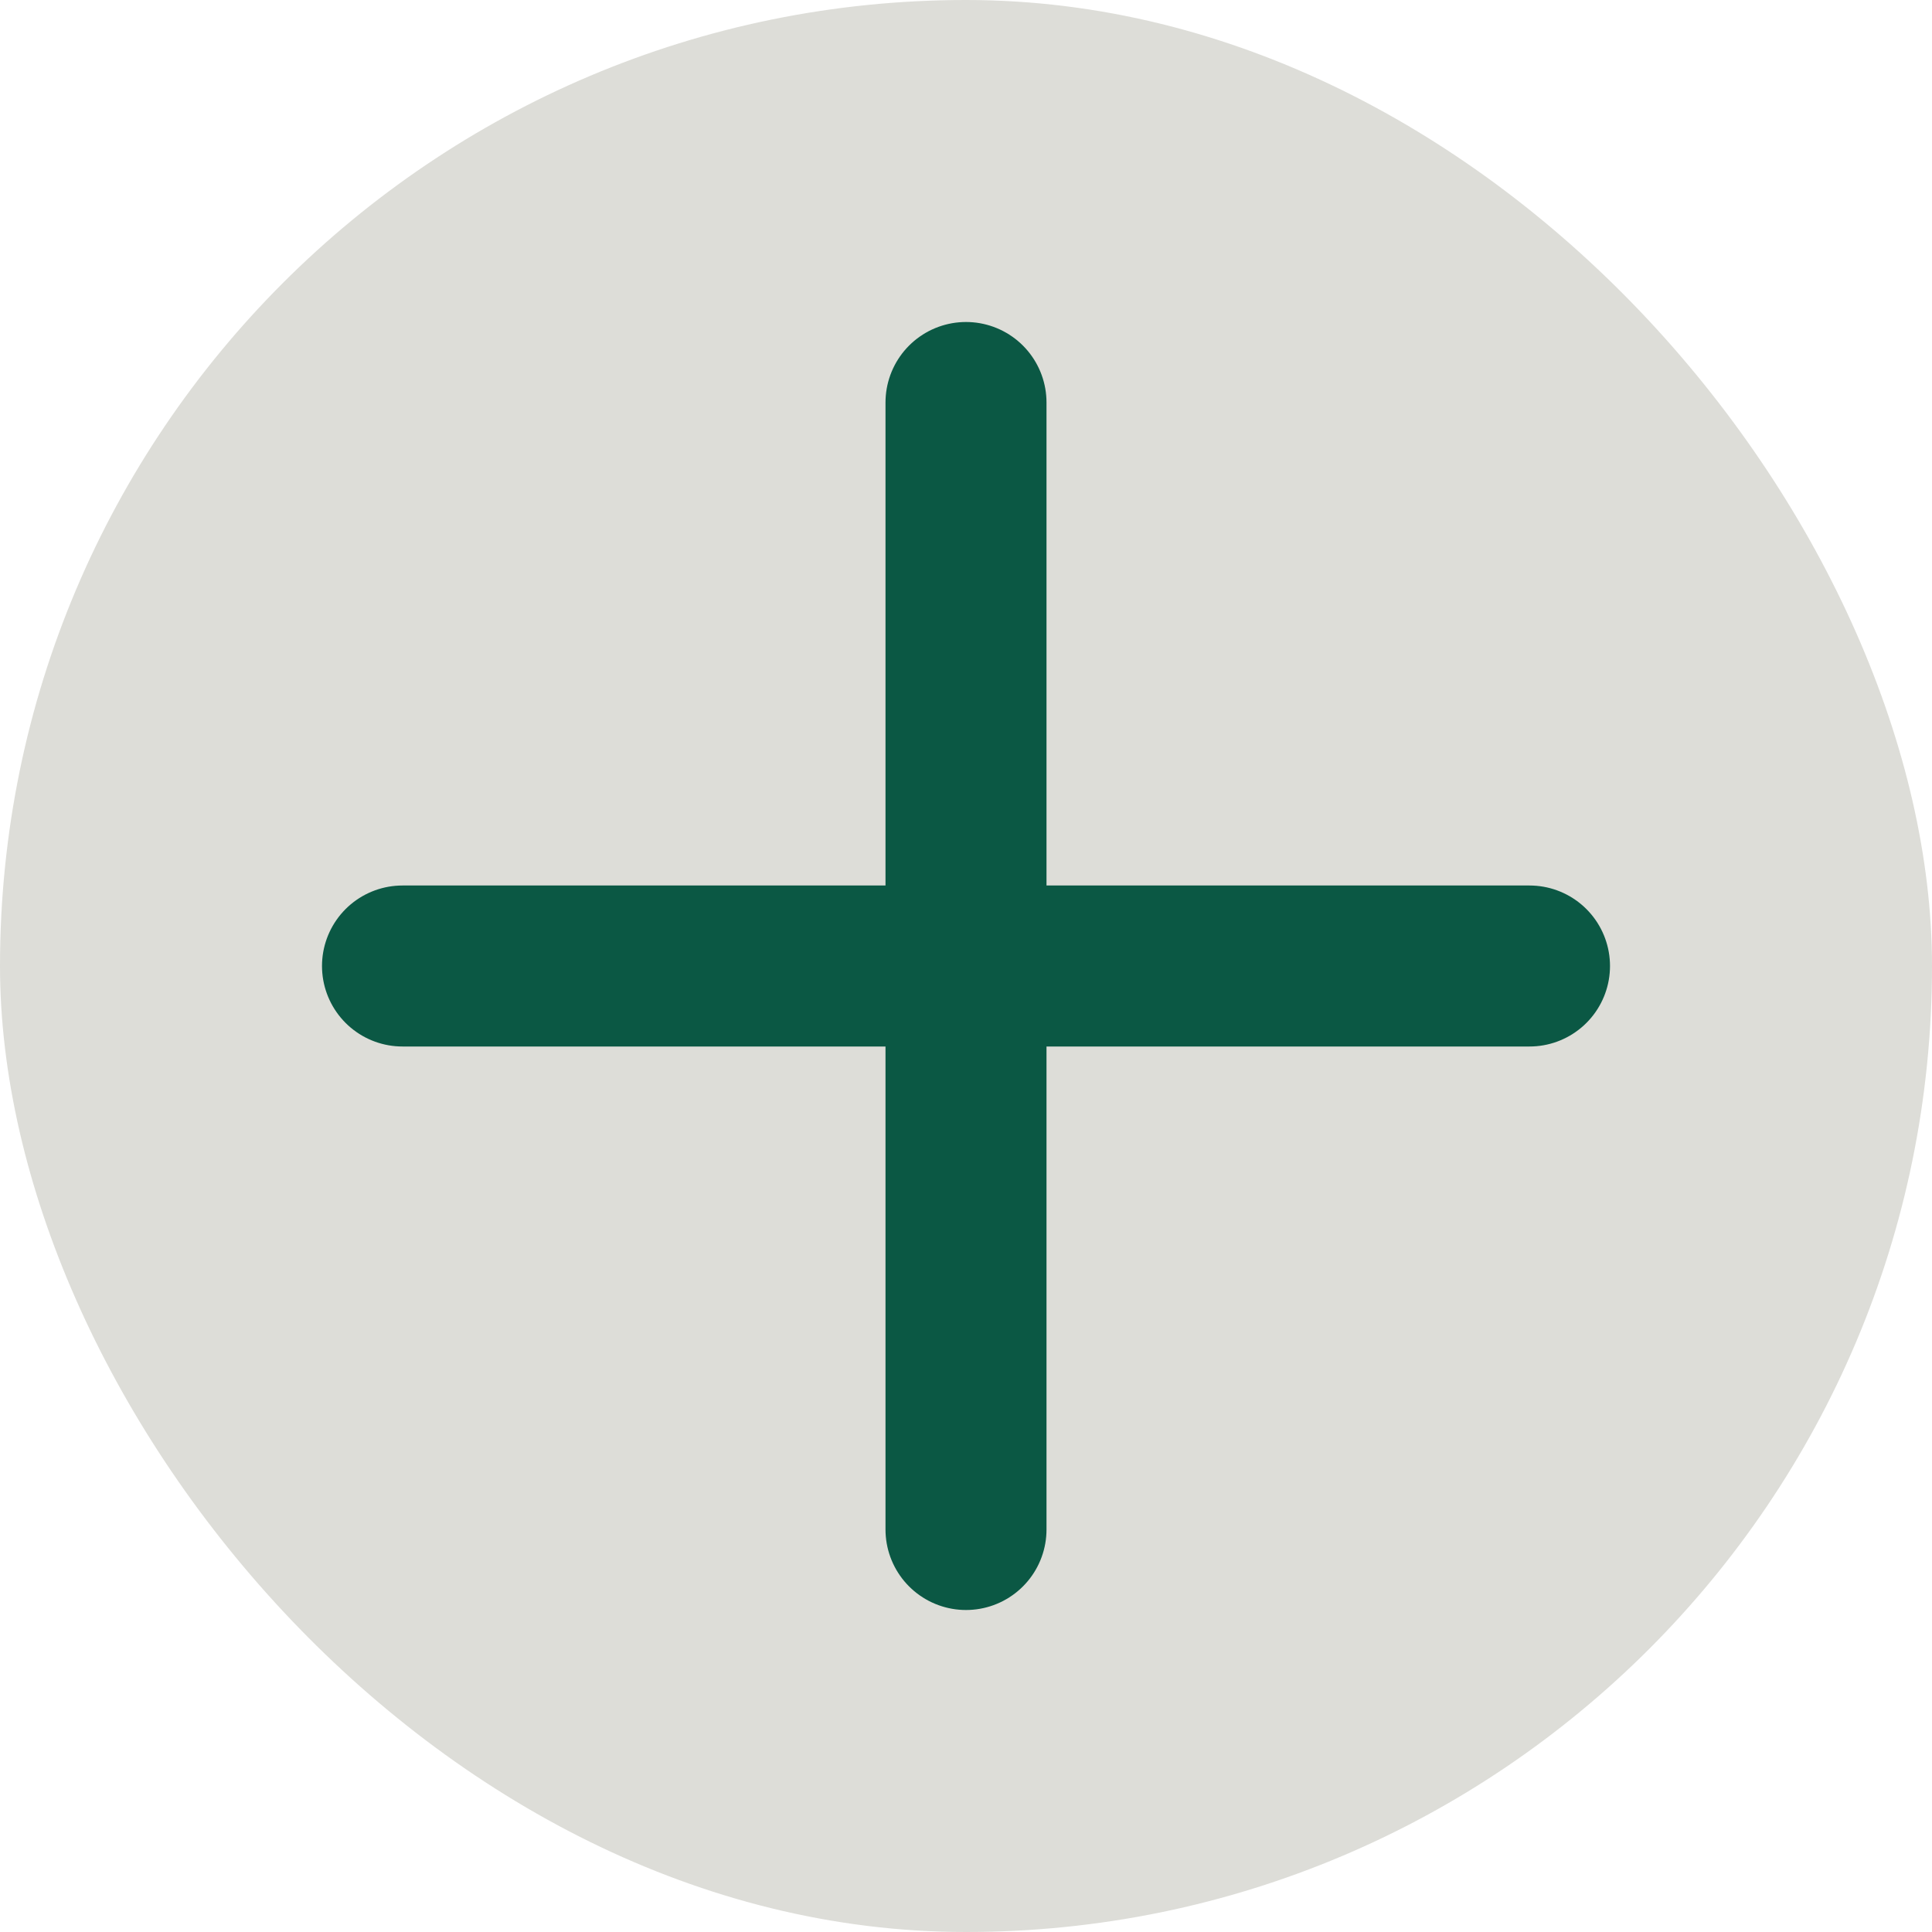
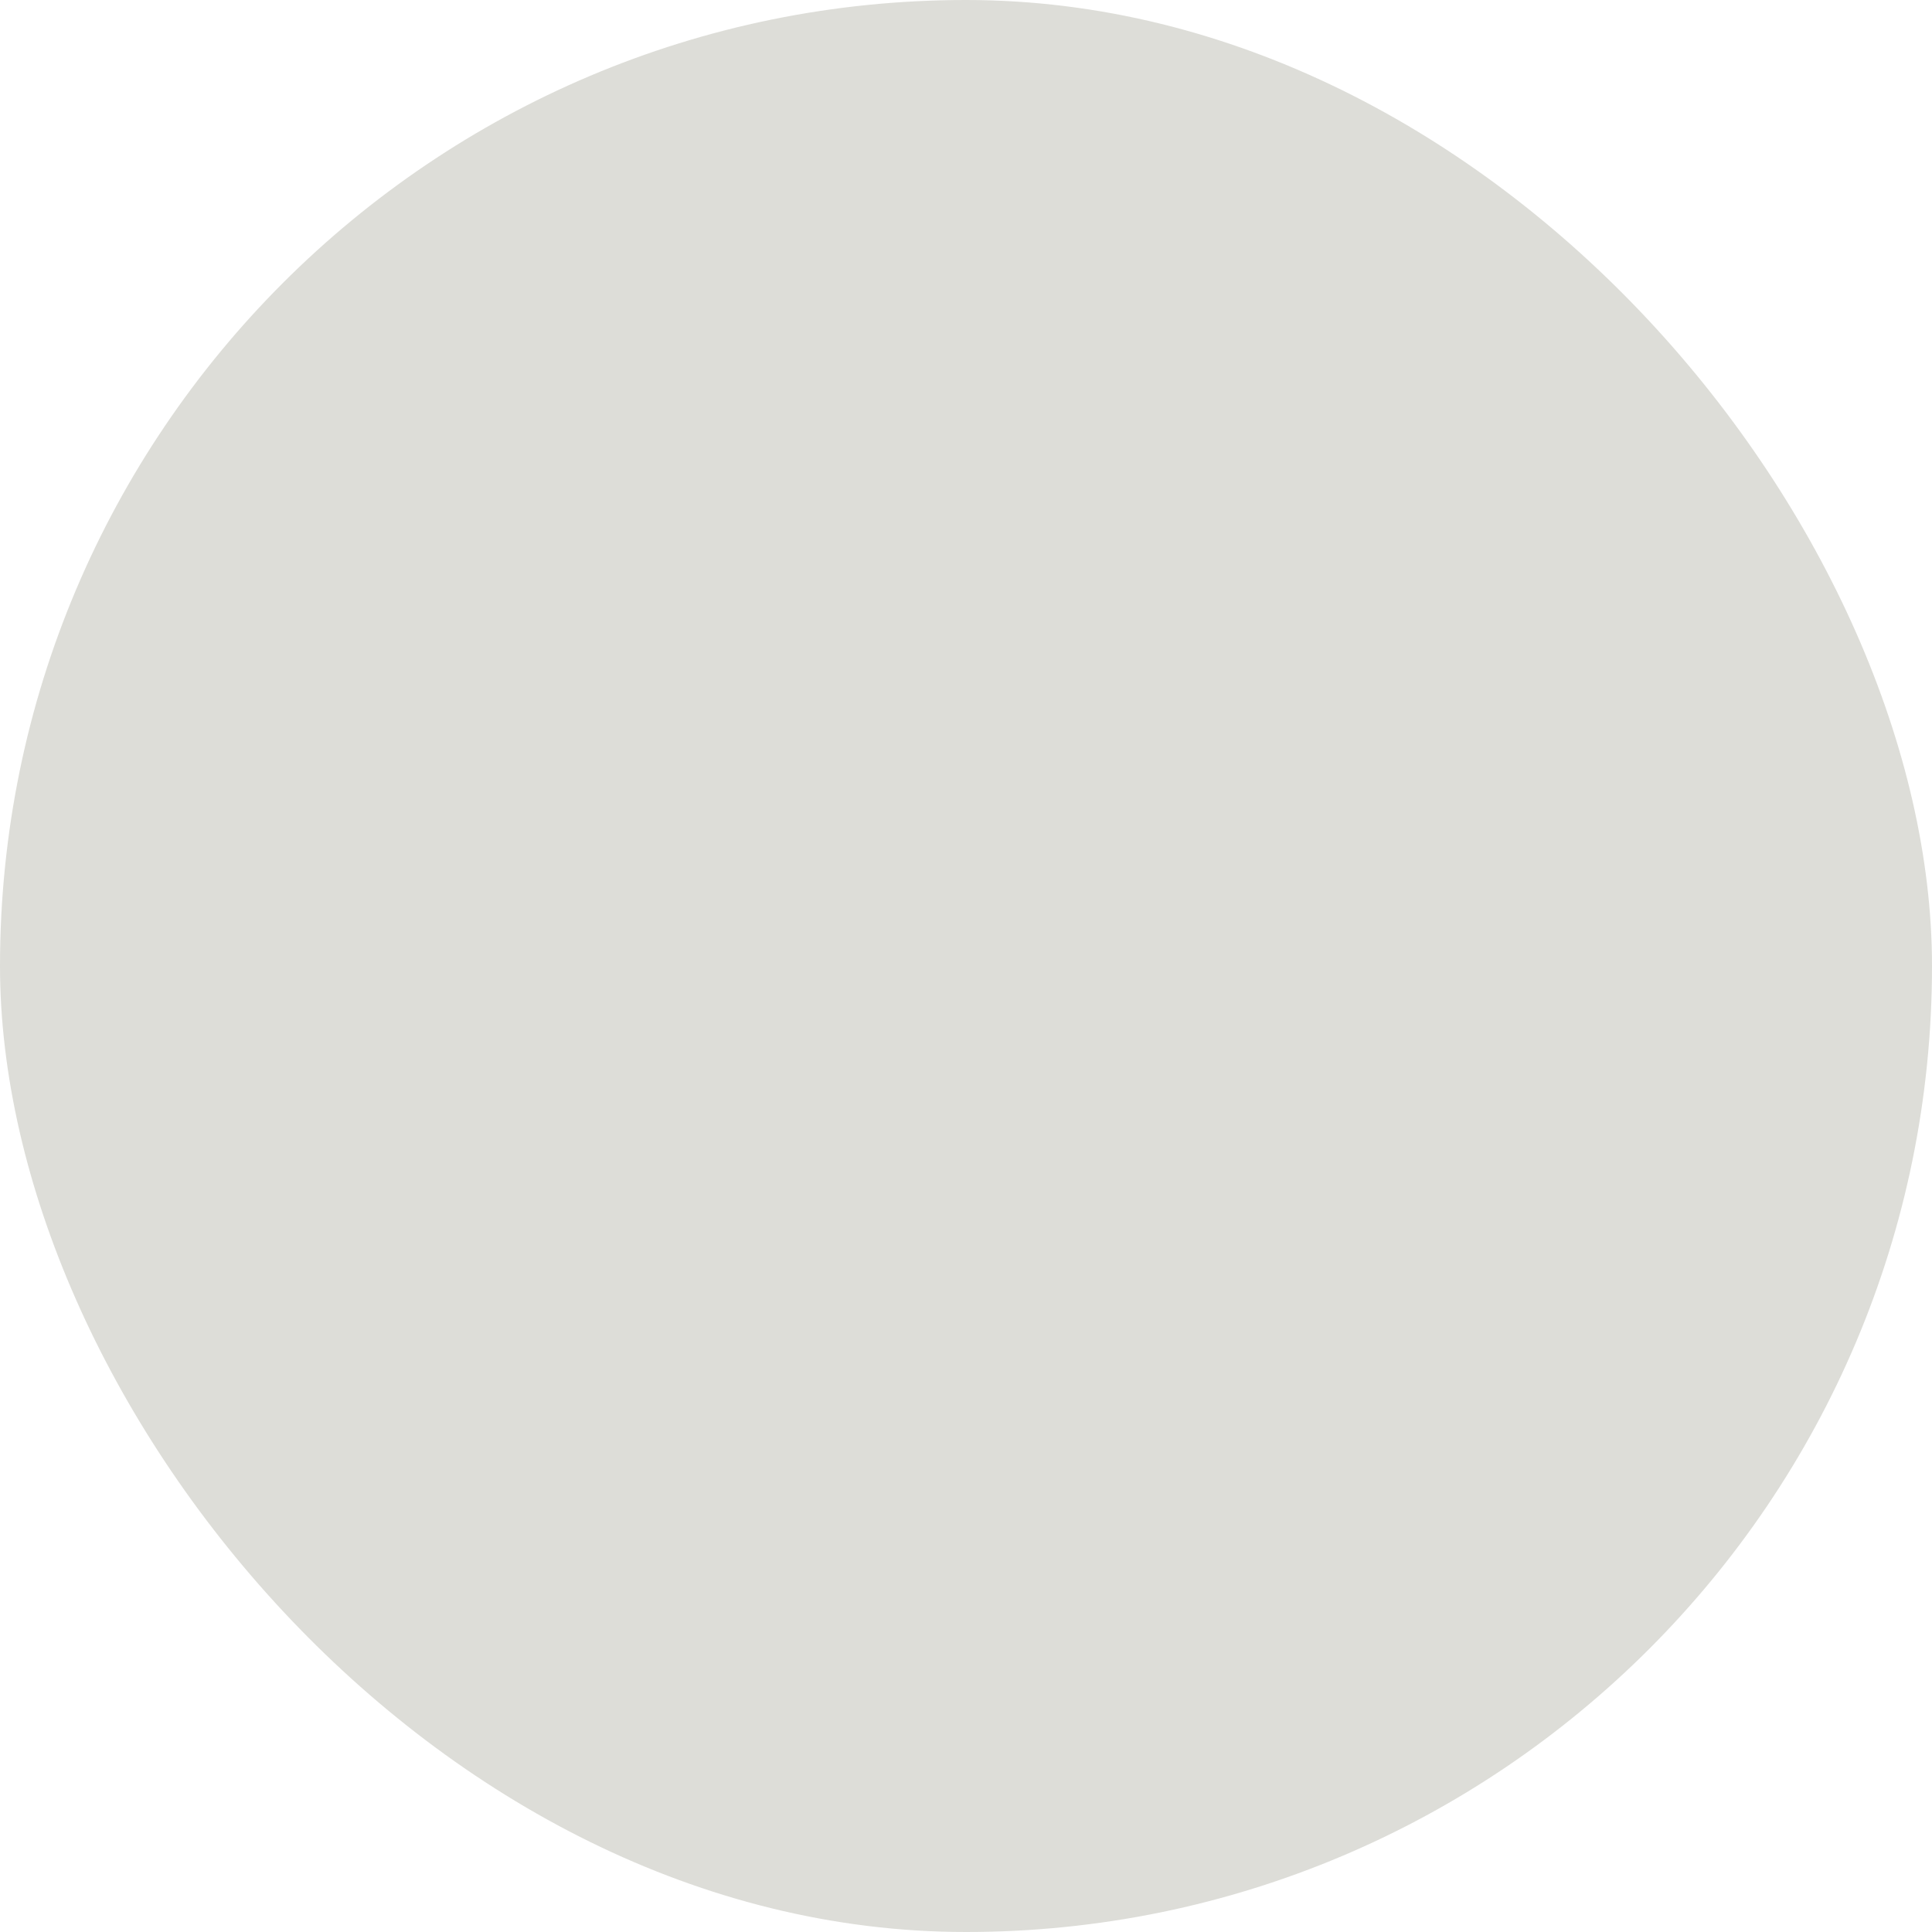
<svg xmlns="http://www.w3.org/2000/svg" width="24" height="24" viewBox="0 0 24 24" fill="none">
  <rect width="24" height="24" rx="12" fill="#DDDDD8" />
-   <path d="M12 5V19M5 12H19" stroke="#0B5844" stroke-width="2" stroke-linecap="round" stroke-linejoin="round" />
</svg>